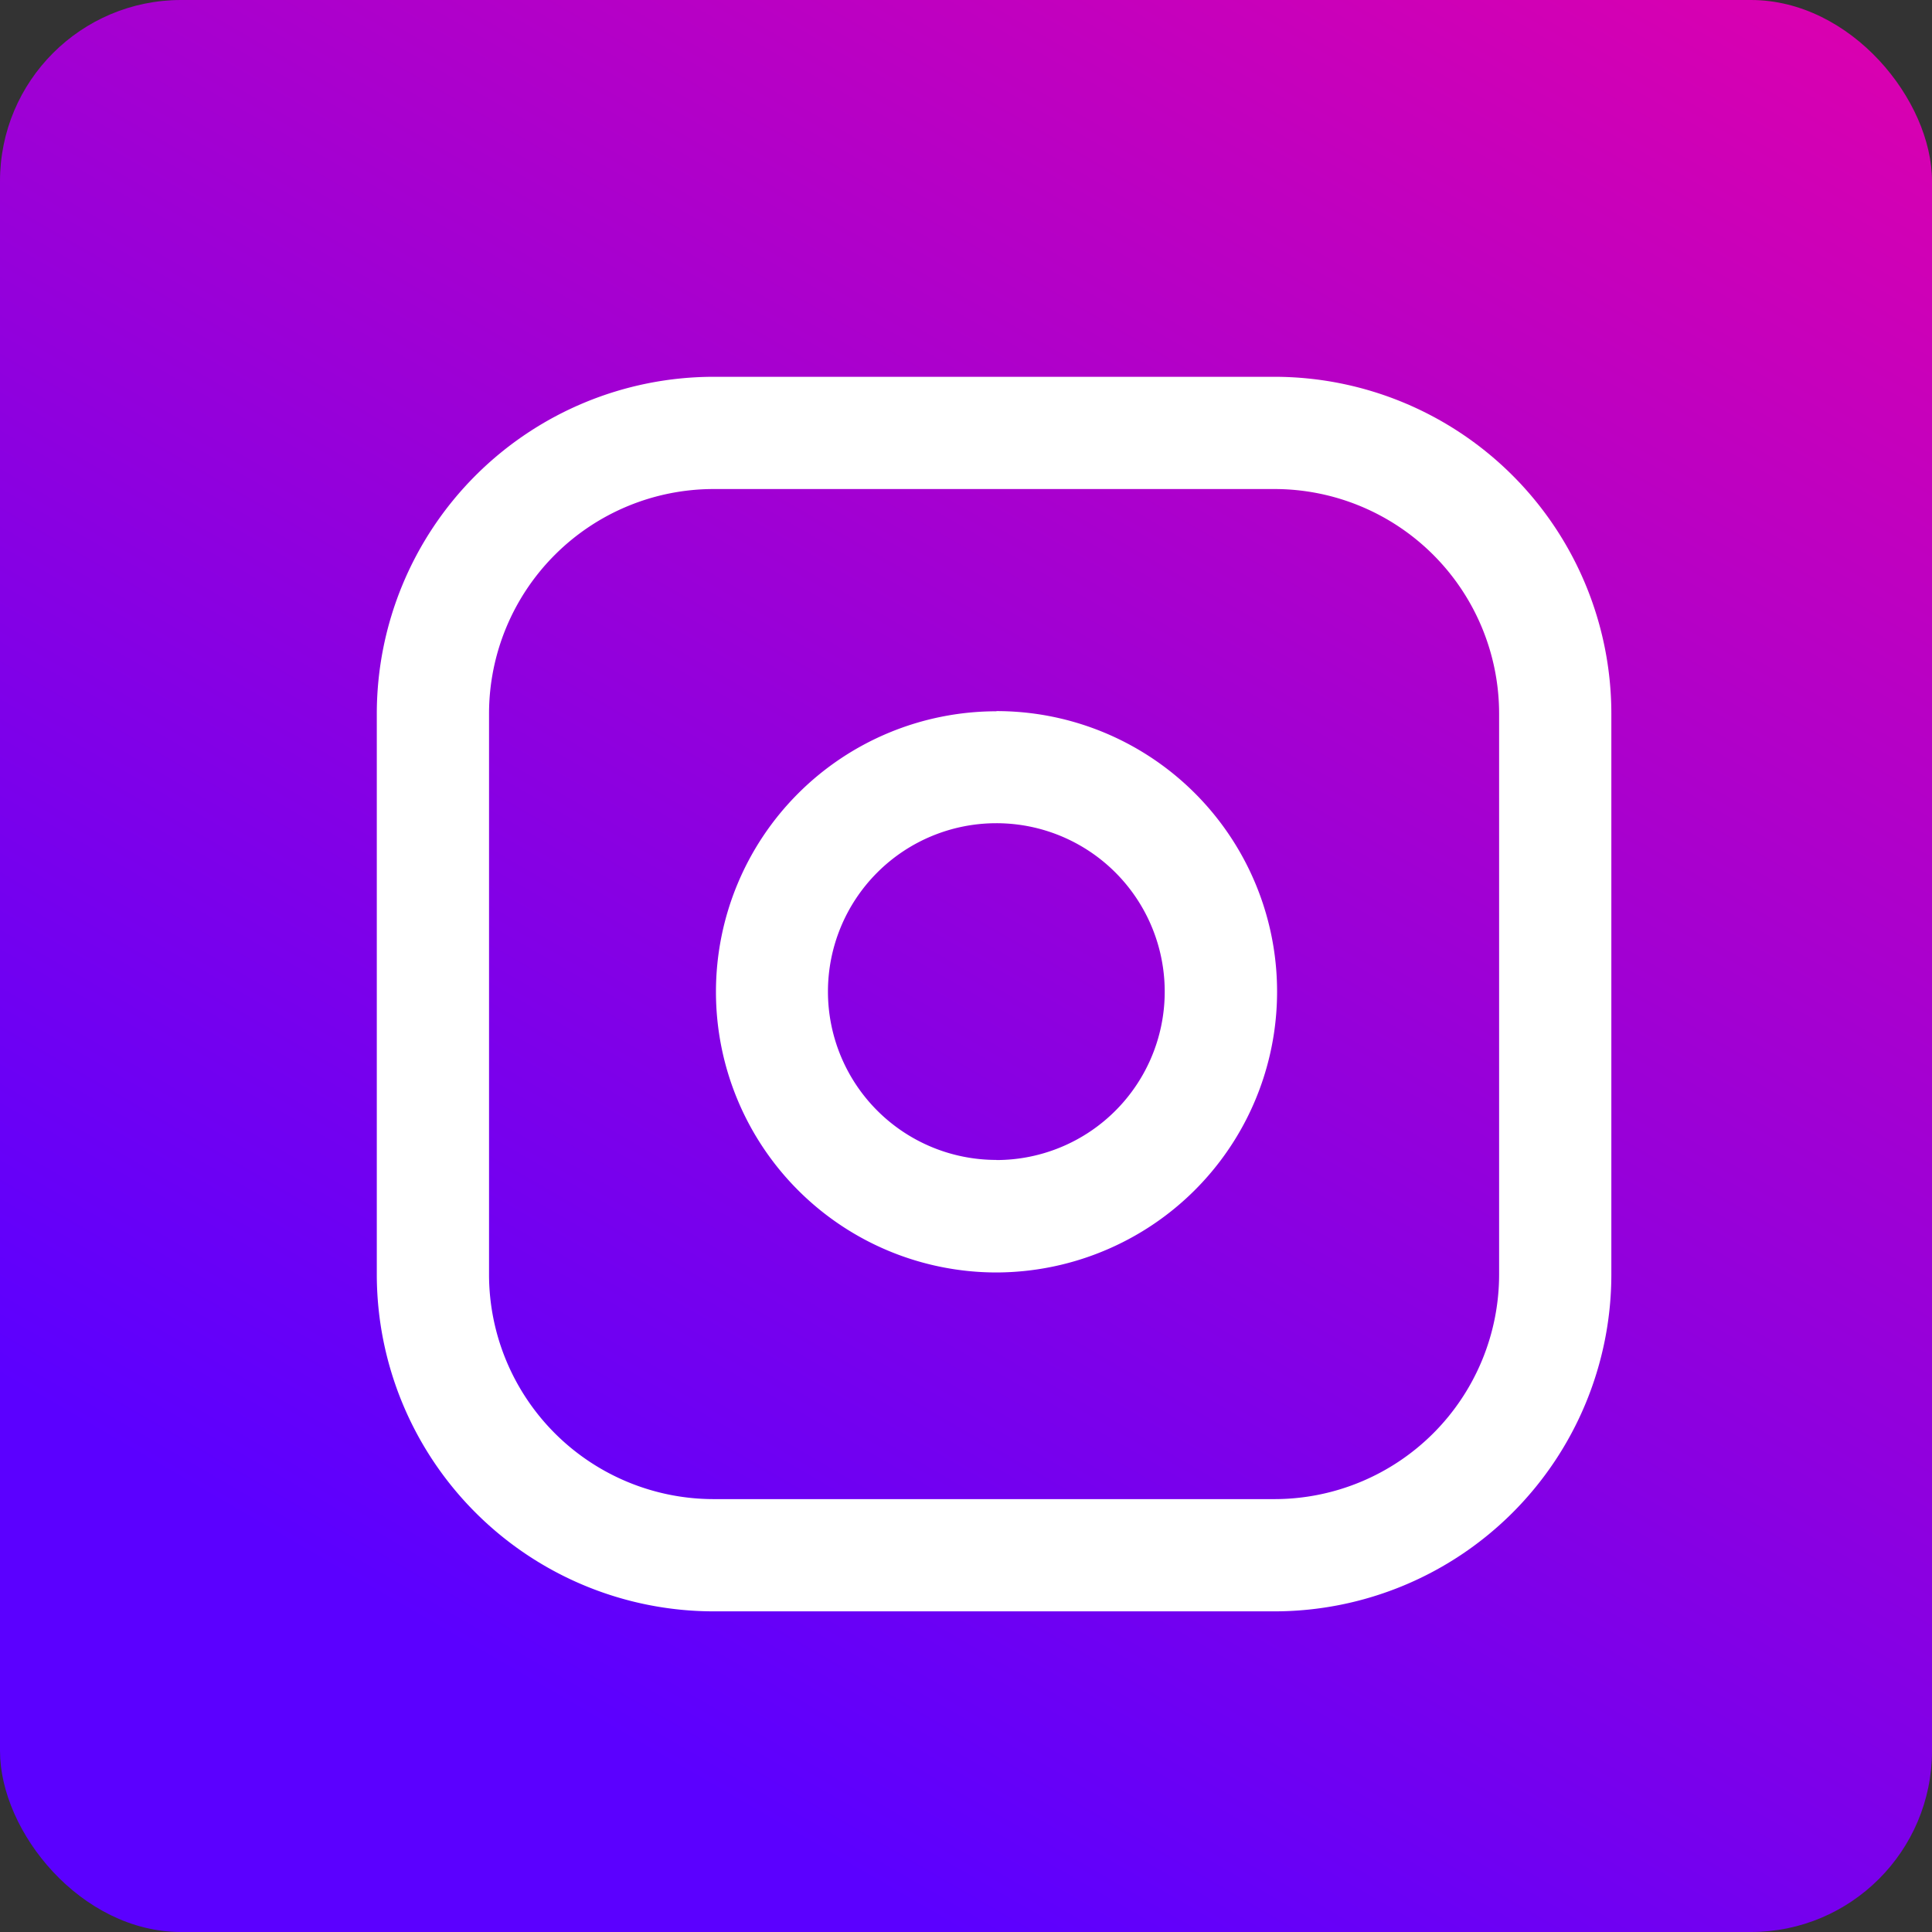
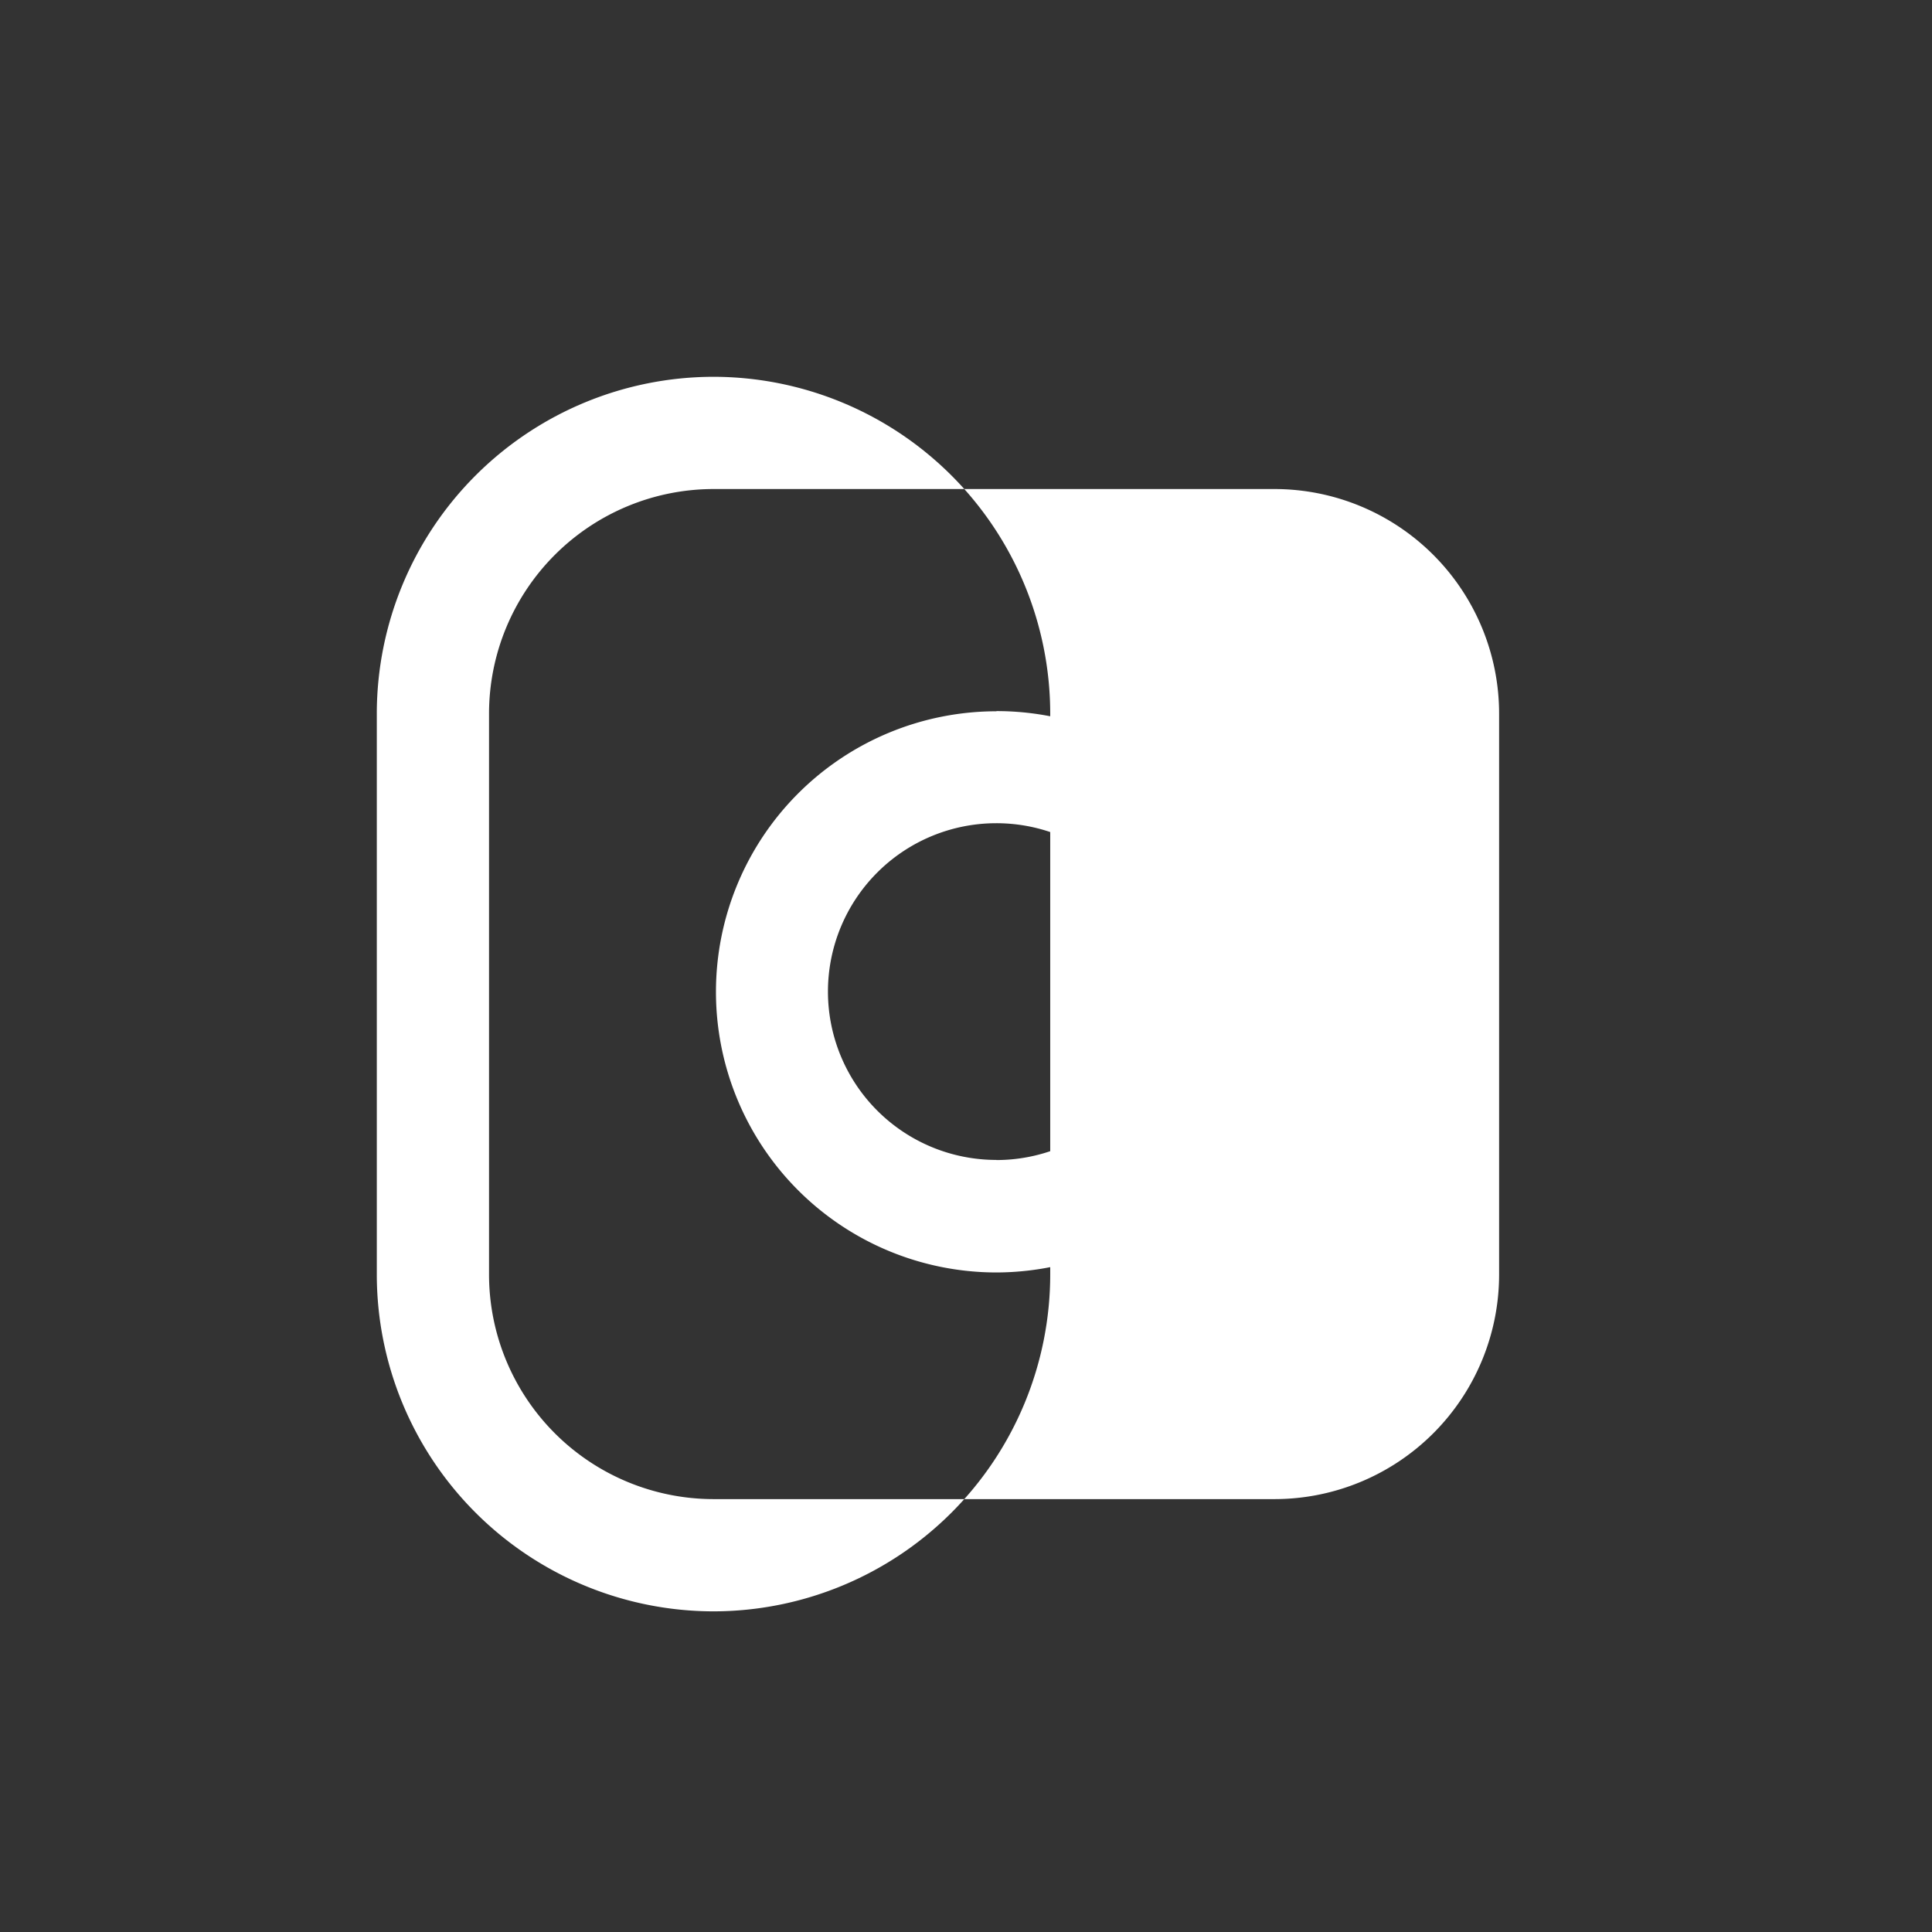
<svg xmlns="http://www.w3.org/2000/svg" width="32" height="32" viewBox="0 0 32 32">
  <rect x="0" y="0" width="32" height="32" fill="#333333" stroke="none" />
  <defs>
    <linearGradient id="linear-gradient" x1="1.201" y1="-0.211" x2="0.5" y2="1" gradientUnits="objectBoundingBox">
      <stop offset="0" stop-color="#ff0098" />
      <stop offset="1" stop-color="#5b00ff" />
    </linearGradient>
  </defs>
  <g id="Group_4646" data-name="Group 4646" transform="translate(-261 -5257)">
-     <rect id="Rectangle_2563" data-name="Rectangle 2563" width="32" height="32" rx="3" transform="translate(261 5257)" fill="url(#linear-gradient)" />
    <g id="Icon_feather-instagram" data-name="Icon feather-instagram" transform="translate(266.312 5262.312)">
-       <path id="Path_2722" data-name="Path 2722" d="M7.077,1.5h9.294a5.583,5.583,0,0,1,5.577,5.577v9.294a5.583,5.583,0,0,1-5.577,5.577H7.077A5.583,5.583,0,0,1,1.5,16.371V7.077A5.583,5.583,0,0,1,7.077,1.5Zm9.294,18.589a3.722,3.722,0,0,0,3.718-3.718V7.077a3.722,3.722,0,0,0-3.718-3.718H7.077A3.722,3.722,0,0,0,3.359,7.077v9.294a3.722,3.722,0,0,0,3.718,3.718Z" transform="translate(-0.571 -0.571)" fill="#fff" />
+       <path id="Path_2722" data-name="Path 2722" d="M7.077,1.5a5.583,5.583,0,0,1,5.577,5.577v9.294a5.583,5.583,0,0,1-5.577,5.577H7.077A5.583,5.583,0,0,1,1.5,16.371V7.077A5.583,5.583,0,0,1,7.077,1.5Zm9.294,18.589a3.722,3.722,0,0,0,3.718-3.718V7.077a3.722,3.722,0,0,0-3.718-3.718H7.077A3.722,3.722,0,0,0,3.359,7.077v9.294a3.722,3.722,0,0,0,3.718,3.718Z" transform="translate(-0.571 -0.571)" fill="#fff" />
      <path id="Path_2723" data-name="Path 2723" d="M15.21,10.435a4.671,4.671,0,0,1,.683.05A4.647,4.647,0,0,1,17.3,19.233a4.668,4.668,0,0,1-2.088.5,4.647,4.647,0,0,1,0-9.295Zm0,7.436a2.789,2.789,0,0,0,2.757-3.2,2.788,2.788,0,0,0-2.349-2.349,2.806,2.806,0,0,0-.41-.03,2.788,2.788,0,0,0,0,5.577Z" transform="translate(-4.018 -3.969)" fill="#fff" />
      <path id="Path_2724" data-name="Path 2724" fill="#fff" />
    </g>
  </g>
</svg>